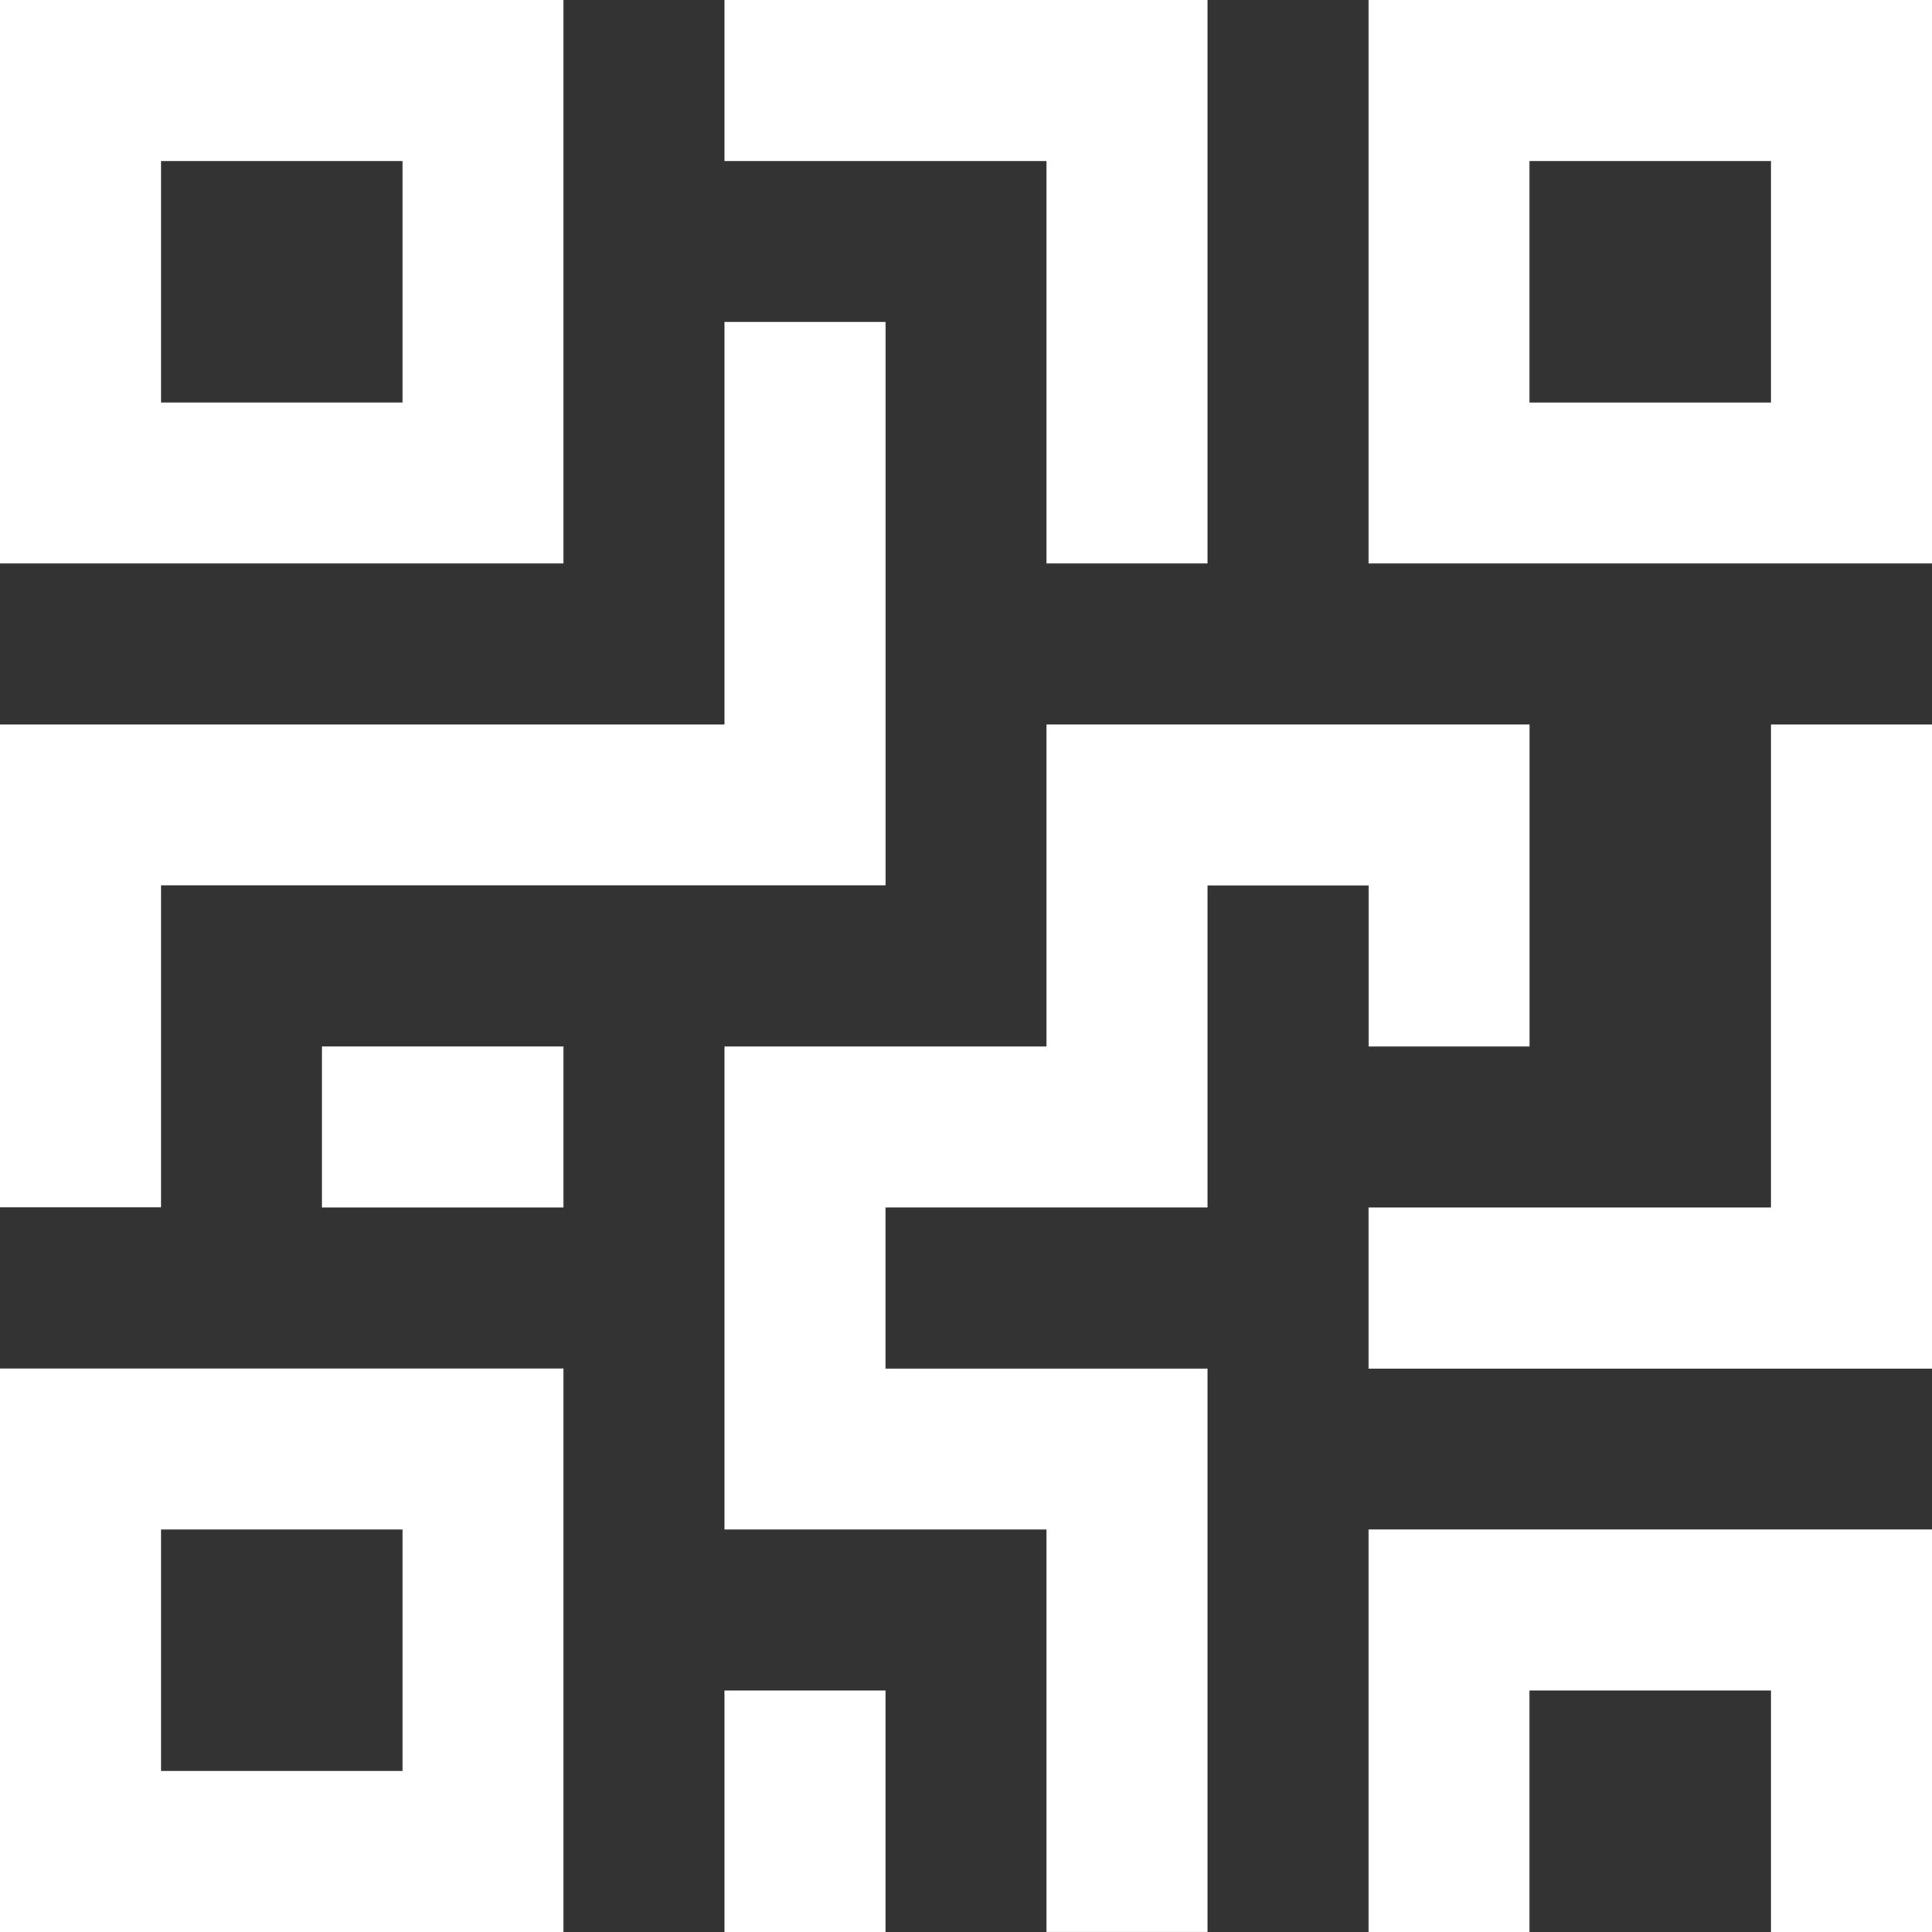
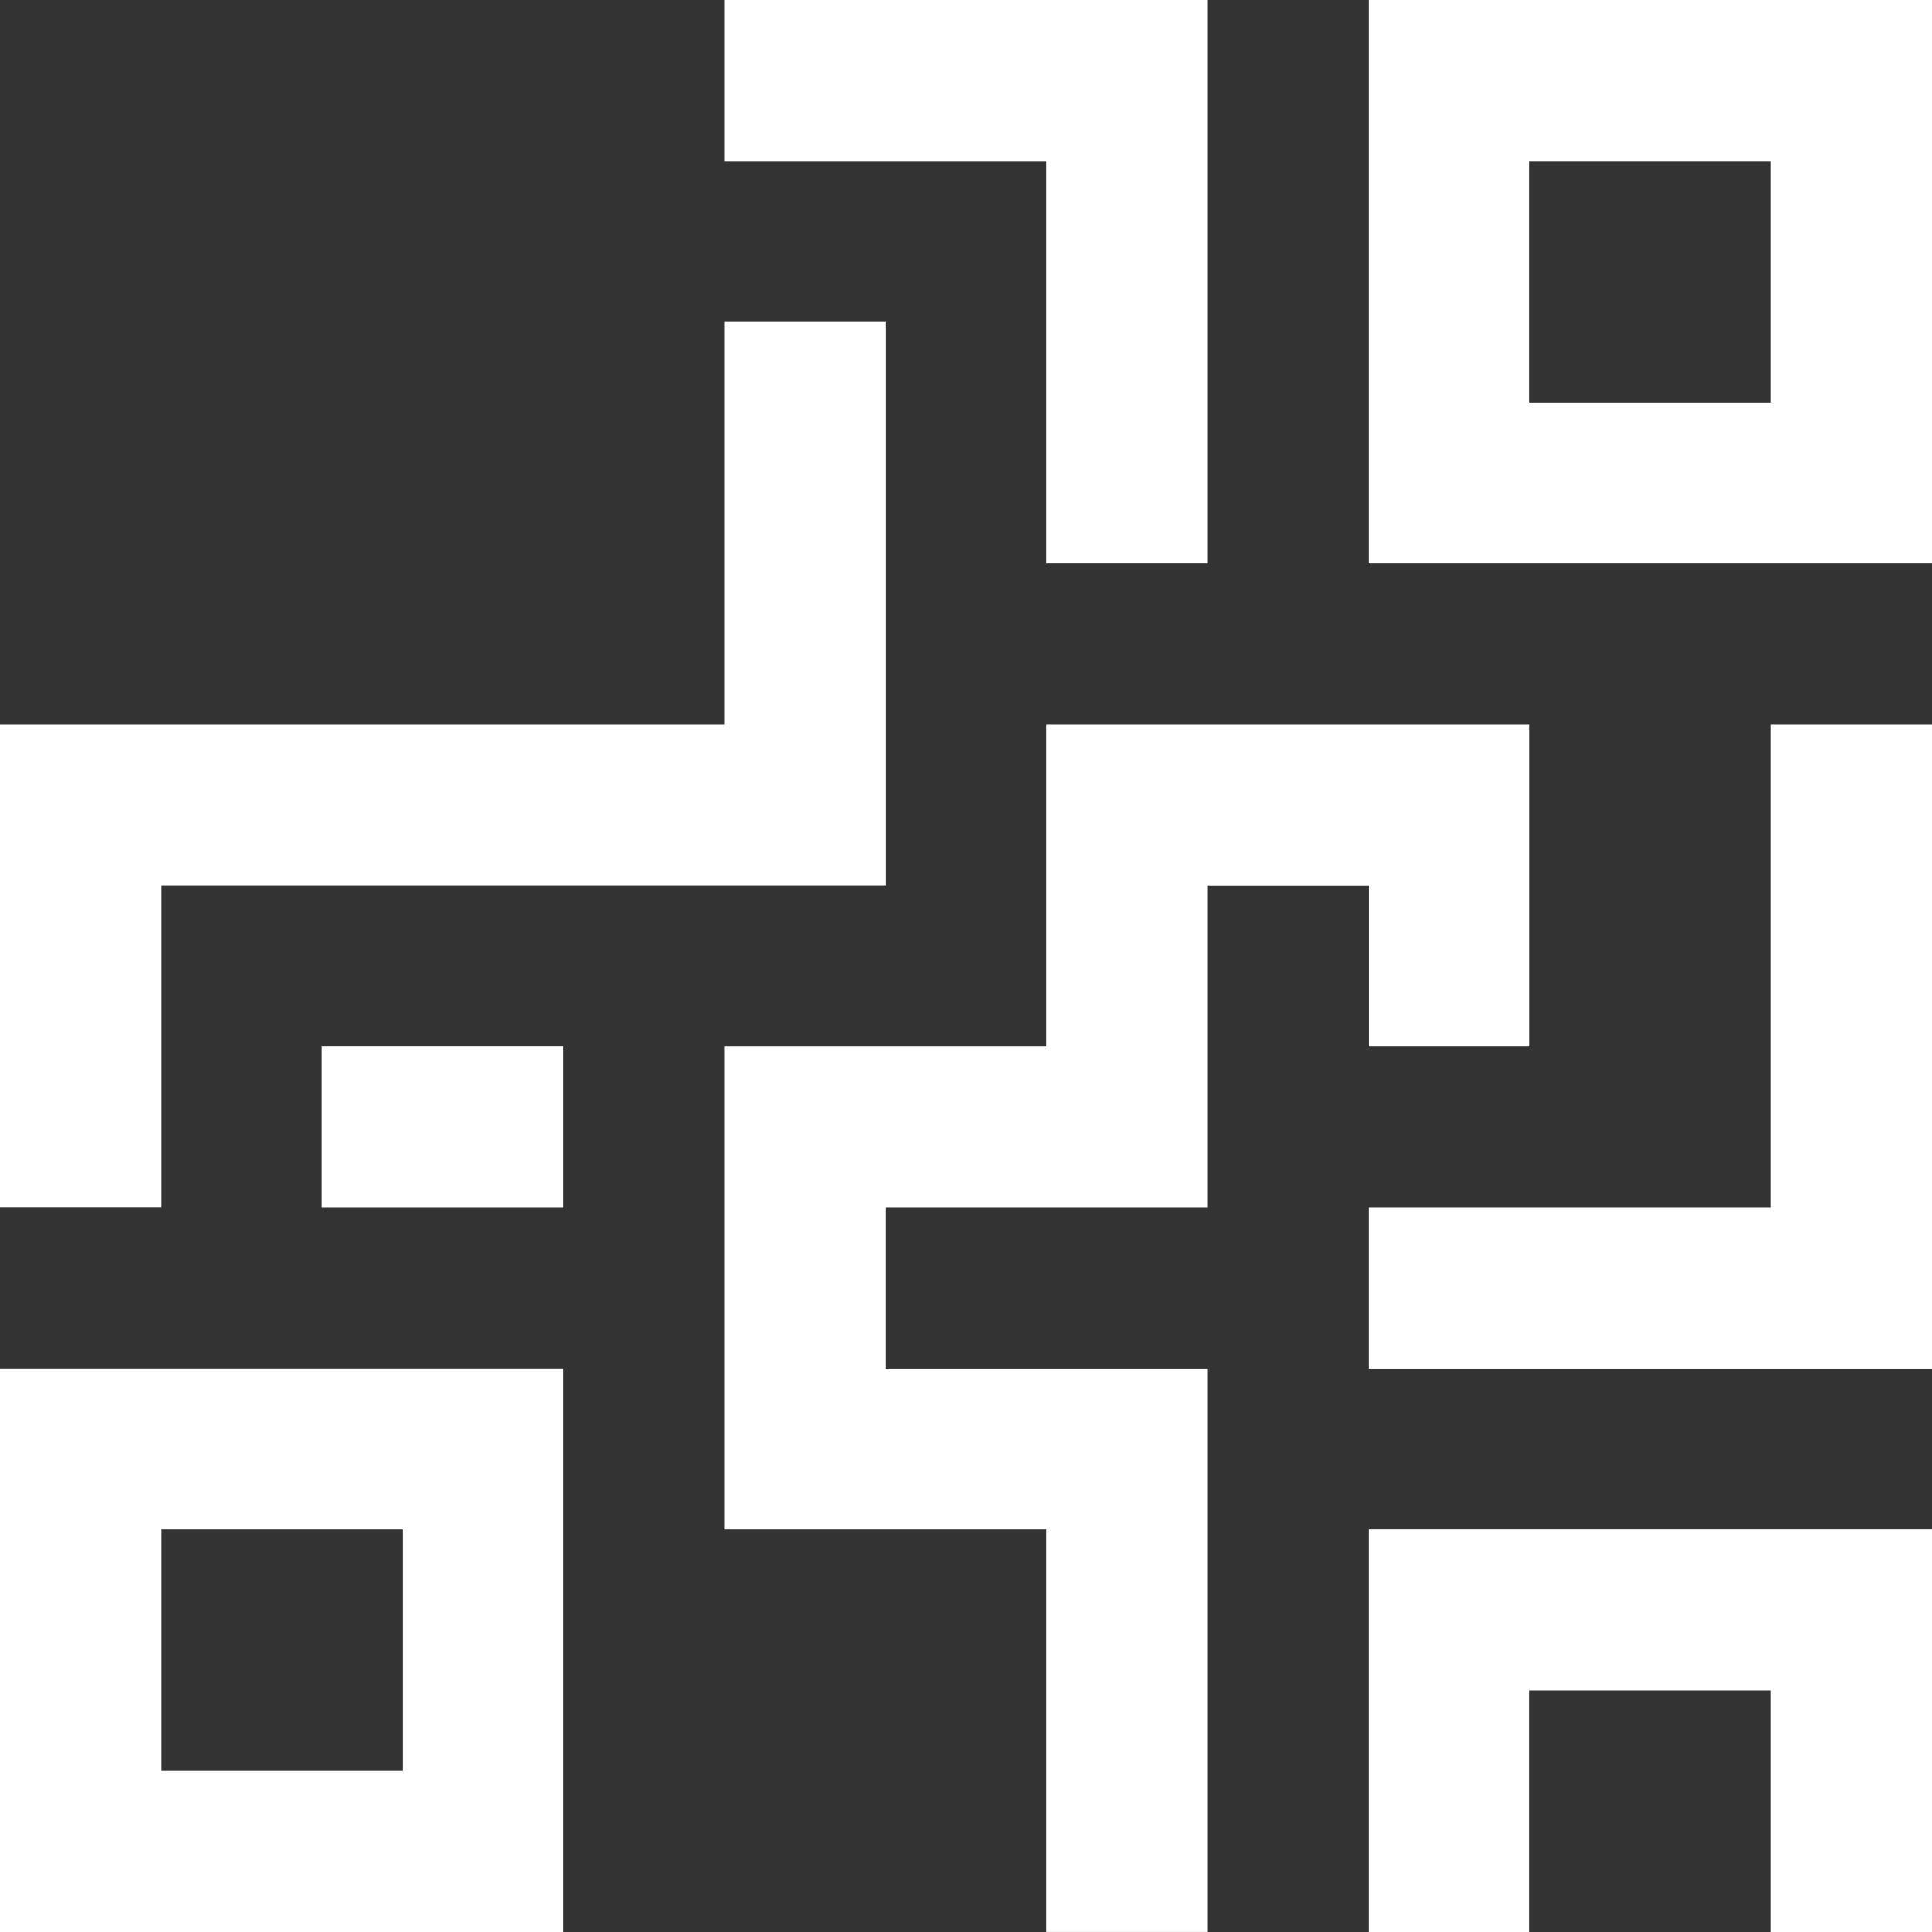
<svg xmlns="http://www.w3.org/2000/svg" width="53.391" height="53.391" viewBox="0 0 53.391 53.391">
  <rect x="0" y="0" width="53.391" height="53.391" fill="#333333" stroke="none" />
  <g id="noun_qr_1635947" transform="translate(-10 -10)">
-     <path id="Path_195" data-name="Path 195" d="M10,10V25.572H25.572V10ZM21.123,21.123H14.449V14.449h6.674Z" fill="#fff" />
    <path id="Path_196" data-name="Path 196" d="M10,66.666V82.239H25.572V66.666ZM21.123,77.79H14.449V71.116h6.674Z" transform="translate(0 -18.848)" fill="#fff" />
    <path id="Path_197" data-name="Path 197" d="M66.667,10V25.572H82.239V10ZM77.79,21.123H71.116V14.449H77.79Z" transform="translate(-18.848)" fill="#fff" />
    <path id="Path_198" data-name="Path 198" d="M77.79,40V53.348H66.667V57.8H82.239V40Z" transform="translate(-18.848 -9.979)" fill="#fff" />
    <path id="Path_199" data-name="Path 199" d="M66.667,73.334V84.457h4.449V77.783H77.79v6.674h4.449V73.334Z" transform="translate(-18.848 -21.066)" fill="#fff" />
    <path id="Path_200" data-name="Path 200" d="M40,10v4.449h8.9V25.572h4.449V10Z" transform="translate(-9.979)" fill="#fff" />
    <path id="Path_201" data-name="Path 201" d="M48.9,40v8.9H40V62.247h8.9V73.369h4.449V57.8h-8.9V53.348h8.9v-8.9H57.8V48.9h4.449V40Z" transform="translate(-9.979 -9.979)" fill="#fff" />
-     <rect id="Rectangle_142" data-name="Rectangle 142" width="4.449" height="6.674" transform="translate(30.021 56.717)" fill="#fff" />
    <rect id="Rectangle_143" data-name="Rectangle 143" width="6.674" height="4.449" transform="translate(18.898 38.92)" fill="#fff" />
    <path id="Path_202" data-name="Path 202" d="M30.021,23.333V34.456H10V47.8h4.449v-8.9H34.471V23.333Z" transform="translate(0 -4.435)" fill="#fff" />
  </g>
</svg>